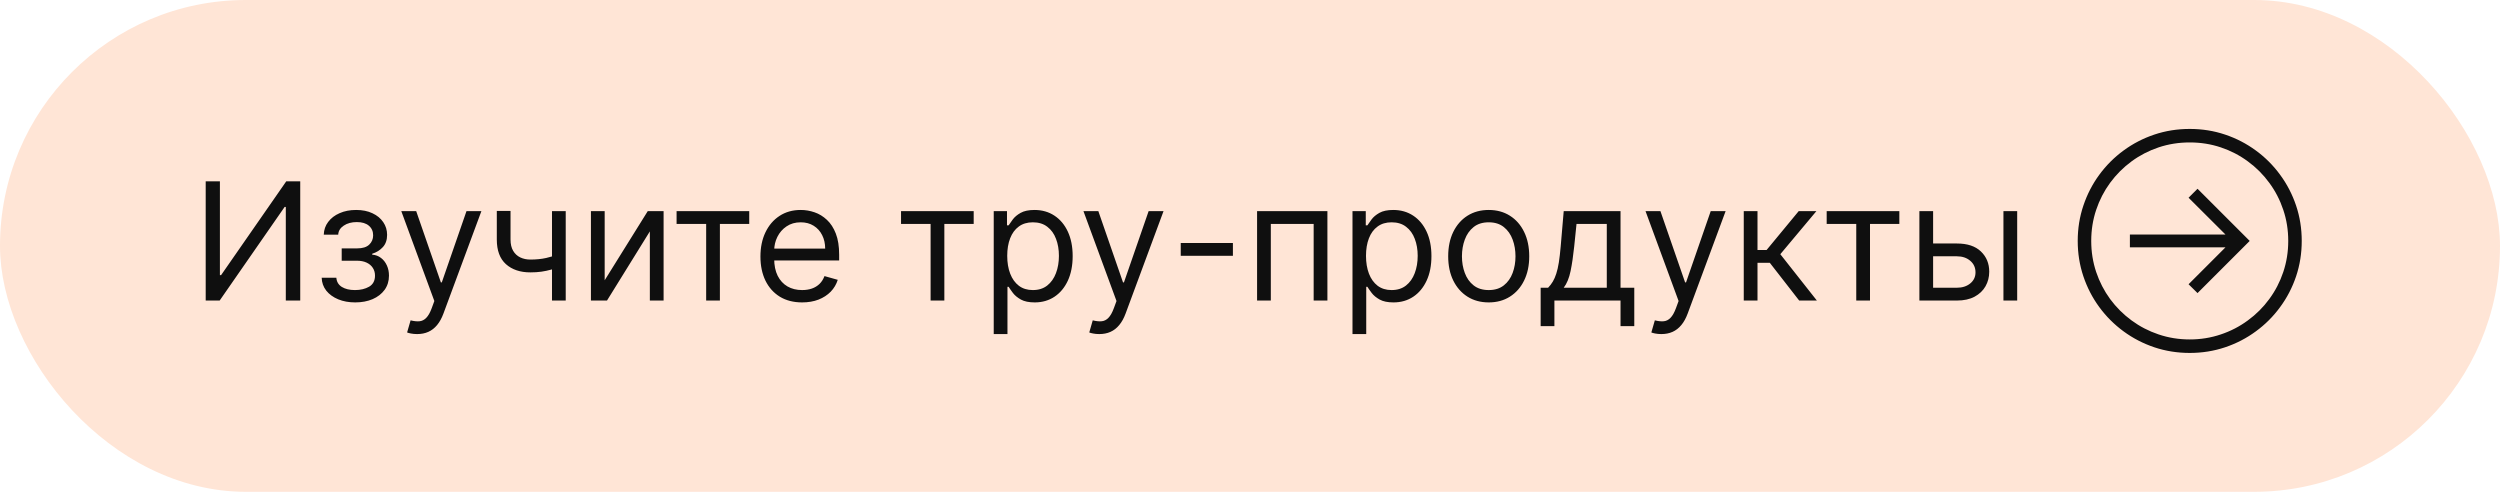
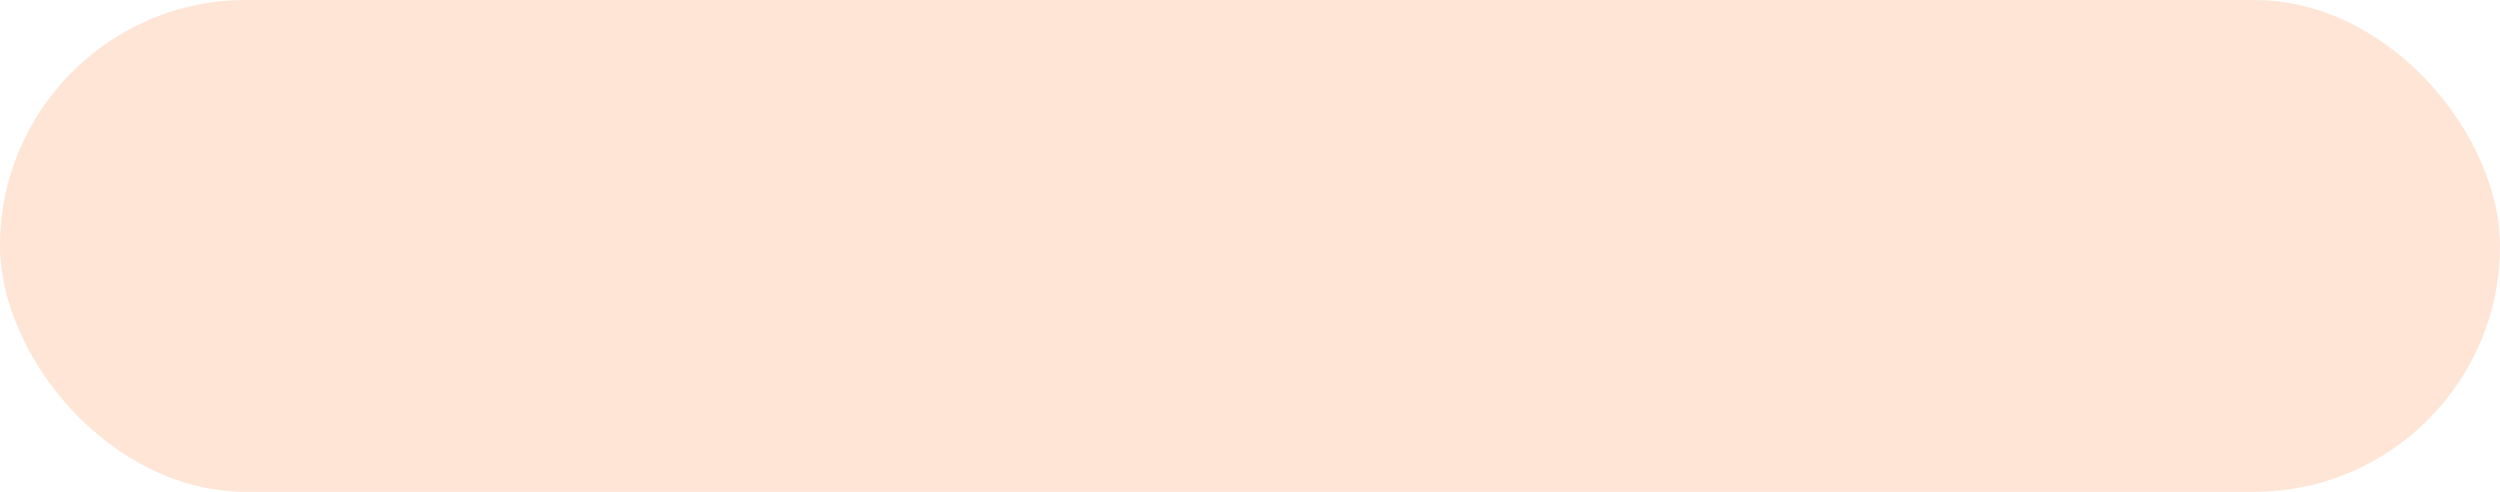
<svg xmlns="http://www.w3.org/2000/svg" width="183" height="36" viewBox="0 0 183 36" fill="none">
  <rect width="183" height="36" rx="18" fill="#FFE5D6" />
-   <path d="M15.057 13.273H16.097V20.142H16.182L20.954 13.273H21.977V22H20.921V15.148H20.835L16.079 22H15.057V13.273ZM23.547 20.329H24.62C24.643 20.625 24.777 20.849 25.021 21.003C25.268 21.156 25.589 21.233 25.984 21.233C26.387 21.233 26.733 21.151 27.02 20.986C27.306 20.818 27.45 20.548 27.45 20.176C27.45 19.957 27.396 19.767 27.288 19.605C27.18 19.44 27.028 19.312 26.832 19.222C26.636 19.131 26.404 19.085 26.137 19.085H25.012V18.182H26.137C26.538 18.182 26.834 18.091 27.024 17.909C27.217 17.727 27.314 17.5 27.314 17.227C27.314 16.935 27.21 16.7 27.003 16.524C26.795 16.345 26.501 16.256 26.12 16.256C25.737 16.256 25.417 16.342 25.162 16.516C24.906 16.686 24.771 16.906 24.757 17.176H23.7C23.711 16.824 23.819 16.513 24.024 16.243C24.228 15.97 24.507 15.757 24.859 15.604C25.211 15.447 25.615 15.369 26.069 15.369C26.529 15.369 26.929 15.45 27.267 15.612C27.608 15.771 27.87 15.989 28.055 16.264C28.242 16.537 28.336 16.847 28.336 17.193C28.336 17.562 28.233 17.861 28.025 18.088C27.818 18.315 27.558 18.477 27.245 18.574V18.642C27.492 18.659 27.707 18.739 27.889 18.881C28.073 19.02 28.217 19.203 28.319 19.43C28.422 19.655 28.473 19.903 28.473 20.176C28.473 20.574 28.366 20.921 28.153 21.216C27.94 21.509 27.647 21.736 27.275 21.898C26.903 22.057 26.478 22.136 26.001 22.136C25.538 22.136 25.123 22.061 24.757 21.91C24.39 21.757 24.099 21.546 23.883 21.276C23.67 21.003 23.558 20.688 23.547 20.329ZM30.533 24.454C30.363 24.454 30.211 24.44 30.077 24.412C29.944 24.386 29.851 24.361 29.8 24.335L30.056 23.449C30.3 23.511 30.516 23.534 30.703 23.517C30.891 23.5 31.057 23.416 31.202 23.266C31.35 23.118 31.485 22.878 31.607 22.546L31.794 22.034L29.374 15.454H30.465L32.272 20.671H32.34L34.147 15.454H35.238L32.459 22.954C32.334 23.293 32.179 23.572 31.995 23.794C31.81 24.018 31.596 24.185 31.351 24.293C31.11 24.401 30.837 24.454 30.533 24.454ZM41.411 15.454V22H40.406V15.454H41.411ZM41.019 18.574V19.511C40.792 19.597 40.566 19.672 40.342 19.737C40.117 19.8 39.881 19.849 39.634 19.886C39.387 19.921 39.116 19.938 38.82 19.938C38.079 19.938 37.484 19.737 37.035 19.337C36.589 18.936 36.366 18.335 36.366 17.534V15.438H37.371V17.534C37.371 17.869 37.435 18.145 37.563 18.361C37.691 18.577 37.864 18.737 38.083 18.842C38.302 18.947 38.548 19 38.82 19C39.246 19 39.631 18.962 39.975 18.885C40.322 18.805 40.67 18.702 41.019 18.574ZM44.262 20.517L47.416 15.454H48.575V22H47.569V16.938L44.432 22H43.256V15.454H44.262V20.517ZM49.526 16.392V15.454H54.844V16.392H52.696V22H51.691V16.392H49.526ZM58.716 22.136C58.085 22.136 57.541 21.997 57.084 21.719C56.629 21.438 56.278 21.046 56.031 20.543C55.787 20.037 55.664 19.449 55.664 18.778C55.664 18.108 55.787 17.517 56.031 17.006C56.278 16.491 56.622 16.091 57.062 15.804C57.505 15.514 58.022 15.369 58.613 15.369C58.954 15.369 59.291 15.426 59.623 15.54C59.956 15.653 60.258 15.838 60.531 16.094C60.804 16.347 61.021 16.682 61.183 17.099C61.345 17.517 61.426 18.031 61.426 18.642V19.068H56.38V18.199H60.403C60.403 17.829 60.329 17.5 60.181 17.21C60.037 16.921 59.829 16.692 59.559 16.524C59.292 16.357 58.977 16.273 58.613 16.273C58.213 16.273 57.866 16.372 57.574 16.571C57.284 16.767 57.061 17.023 56.904 17.338C56.748 17.653 56.67 17.991 56.67 18.352V18.932C56.67 19.426 56.755 19.845 56.926 20.189C57.099 20.53 57.339 20.79 57.646 20.969C57.953 21.145 58.309 21.233 58.716 21.233C58.98 21.233 59.218 21.196 59.431 21.122C59.647 21.046 59.834 20.932 59.99 20.781C60.146 20.628 60.267 20.438 60.352 20.21L61.324 20.483C61.221 20.812 61.049 21.102 60.808 21.352C60.566 21.599 60.268 21.793 59.913 21.932C59.558 22.068 59.159 22.136 58.716 22.136ZM65.956 16.392V15.454H71.274V16.392H69.126V22H68.12V16.392H65.956ZM72.741 24.454V15.454H73.712V16.494H73.832C73.906 16.381 74.008 16.236 74.138 16.06C74.272 15.881 74.462 15.722 74.71 15.582C74.96 15.44 75.298 15.369 75.724 15.369C76.275 15.369 76.761 15.507 77.181 15.783C77.602 16.058 77.93 16.449 78.165 16.954C78.401 17.46 78.519 18.057 78.519 18.744C78.519 19.438 78.401 20.038 78.165 20.547C77.93 21.053 77.603 21.445 77.185 21.723C76.768 21.999 76.286 22.136 75.741 22.136C75.32 22.136 74.984 22.067 74.731 21.928C74.478 21.785 74.283 21.625 74.147 21.446C74.011 21.264 73.906 21.114 73.832 20.994H73.746V24.454H72.741ZM73.729 18.727C73.729 19.222 73.802 19.658 73.947 20.035C74.092 20.41 74.303 20.704 74.582 20.918C74.86 21.128 75.201 21.233 75.604 21.233C76.025 21.233 76.376 21.122 76.657 20.901C76.941 20.676 77.154 20.375 77.296 19.997C77.441 19.616 77.513 19.193 77.513 18.727C77.513 18.267 77.442 17.852 77.3 17.483C77.161 17.111 76.95 16.817 76.665 16.601C76.384 16.382 76.031 16.273 75.604 16.273C75.195 16.273 74.852 16.376 74.573 16.584C74.295 16.788 74.085 17.075 73.942 17.445C73.8 17.811 73.729 18.239 73.729 18.727ZM80.467 24.454C80.296 24.454 80.144 24.44 80.011 24.412C79.877 24.386 79.785 24.361 79.734 24.335L79.989 23.449C80.234 23.511 80.45 23.534 80.637 23.517C80.825 23.5 80.991 23.416 81.136 23.266C81.283 23.118 81.418 22.878 81.54 22.546L81.728 22.034L79.308 15.454H80.398L82.205 20.671H82.273L84.08 15.454H85.171L82.393 22.954C82.268 23.293 82.113 23.572 81.928 23.794C81.744 24.018 81.529 24.185 81.285 24.293C81.043 24.401 80.771 24.454 80.467 24.454ZM90.249 17.79V18.727H86.43V17.79H90.249ZM92.018 22V15.454H97.166V22H96.16V16.392H93.024V22H92.018ZM99.002 24.454V15.454H99.974V16.494H100.093C100.167 16.381 100.27 16.236 100.4 16.06C100.534 15.881 100.724 15.722 100.971 15.582C101.221 15.44 101.559 15.369 101.985 15.369C102.537 15.369 103.022 15.507 103.443 15.783C103.863 16.058 104.191 16.449 104.427 16.954C104.663 17.46 104.781 18.057 104.781 18.744C104.781 19.438 104.663 20.038 104.427 20.547C104.191 21.053 103.865 21.445 103.447 21.723C103.029 21.999 102.548 22.136 102.002 22.136C101.582 22.136 101.245 22.067 100.993 21.928C100.74 21.785 100.545 21.625 100.409 21.446C100.272 21.264 100.167 21.114 100.093 20.994H100.008V24.454H99.002ZM99.991 18.727C99.991 19.222 100.064 19.658 100.208 20.035C100.353 20.41 100.565 20.704 100.843 20.918C101.122 21.128 101.463 21.233 101.866 21.233C102.287 21.233 102.637 21.122 102.919 20.901C103.203 20.676 103.416 20.375 103.558 19.997C103.703 19.616 103.775 19.193 103.775 18.727C103.775 18.267 103.704 17.852 103.562 17.483C103.423 17.111 103.211 16.817 102.927 16.601C102.646 16.382 102.292 16.273 101.866 16.273C101.457 16.273 101.113 16.376 100.835 16.584C100.556 16.788 100.346 17.075 100.204 17.445C100.062 17.811 99.991 18.239 99.991 18.727ZM108.974 22.136C108.383 22.136 107.865 21.996 107.419 21.715C106.975 21.433 106.629 21.04 106.379 20.534C106.132 20.028 106.008 19.438 106.008 18.761C106.008 18.079 106.132 17.484 106.379 16.976C106.629 16.467 106.975 16.072 107.419 15.791C107.865 15.51 108.383 15.369 108.974 15.369C109.565 15.369 110.082 15.51 110.525 15.791C110.971 16.072 111.318 16.467 111.565 16.976C111.815 17.484 111.94 18.079 111.94 18.761C111.94 19.438 111.815 20.028 111.565 20.534C111.318 21.04 110.971 21.433 110.525 21.715C110.082 21.996 109.565 22.136 108.974 22.136ZM108.974 21.233C109.423 21.233 109.792 21.118 110.082 20.888C110.372 20.658 110.586 20.355 110.725 19.98C110.865 19.605 110.934 19.199 110.934 18.761C110.934 18.324 110.865 17.916 110.725 17.538C110.586 17.16 110.372 16.855 110.082 16.622C109.792 16.389 109.423 16.273 108.974 16.273C108.525 16.273 108.156 16.389 107.866 16.622C107.576 16.855 107.362 17.16 107.223 17.538C107.083 17.916 107.014 18.324 107.014 18.761C107.014 19.199 107.083 19.605 107.223 19.98C107.362 20.355 107.576 20.658 107.866 20.888C108.156 21.118 108.525 21.233 108.974 21.233ZM112.776 23.875V21.062H113.322C113.455 20.923 113.57 20.773 113.667 20.611C113.763 20.449 113.847 20.257 113.918 20.035C113.992 19.811 114.055 19.538 114.106 19.217C114.157 18.893 114.202 18.503 114.242 18.046L114.464 15.454H118.623V21.062H119.629V23.875H118.623V22H113.782V23.875H112.776ZM114.464 21.062H117.617V16.392H115.401L115.231 18.046C115.16 18.73 115.072 19.328 114.967 19.84C114.862 20.351 114.694 20.759 114.464 21.062ZM121.611 24.454C121.441 24.454 121.289 24.44 121.155 24.412C121.022 24.386 120.929 24.361 120.878 24.335L121.134 23.449C121.378 23.511 121.594 23.534 121.782 23.517C121.969 23.5 122.135 23.416 122.28 23.266C122.428 23.118 122.563 22.878 122.685 22.546L122.873 22.034L120.452 15.454H121.543L123.35 20.671H123.418L125.225 15.454H126.316L123.537 22.954C123.412 23.293 123.257 23.572 123.073 23.794C122.888 24.018 122.674 24.185 122.429 24.293C122.188 24.401 121.915 24.454 121.611 24.454ZM127.643 22V15.454H128.649V18.301H129.314L131.666 15.454H132.961L130.319 18.608L132.995 22H131.7L129.552 19.239H128.649V22H127.643ZM133.713 16.392V15.454H139.032V16.392H136.884V22H135.878V16.392H133.713ZM141.368 17.824H143.243C144.01 17.824 144.597 18.018 145.003 18.408C145.409 18.797 145.612 19.29 145.612 19.886C145.612 20.278 145.521 20.635 145.339 20.956C145.158 21.274 144.891 21.528 144.538 21.719C144.186 21.906 143.754 22 143.243 22H140.499V15.454H141.504V21.062H143.243C143.641 21.062 143.967 20.957 144.223 20.747C144.479 20.537 144.607 20.267 144.607 19.938C144.607 19.591 144.479 19.308 144.223 19.09C143.967 18.871 143.641 18.761 143.243 18.761H141.368V17.824ZM146.652 22V15.454H147.658V22H146.652ZM160.859 21.454L160.203 20.807L162.905 18.105H155.908V17.168H162.905L160.203 14.474L160.859 13.818L164.678 17.636L160.859 21.454ZM160.288 25.835C159.382 25.835 158.518 25.697 157.697 25.422C156.879 25.146 156.128 24.757 155.443 24.254C154.761 23.754 154.169 23.162 153.666 22.477C153.166 21.796 152.778 21.046 152.503 20.227C152.227 19.406 152.089 18.543 152.089 17.636C152.089 16.73 152.227 15.868 152.503 15.05C152.778 14.229 153.166 13.477 153.666 12.796C154.169 12.111 154.761 11.518 155.443 11.018C156.128 10.516 156.879 10.126 157.697 9.851C158.518 9.575 159.382 9.438 160.288 9.438C161.195 9.438 162.057 9.575 162.875 9.851C163.696 10.126 164.447 10.516 165.129 11.018C165.814 11.518 166.406 12.111 166.906 12.796C167.409 13.477 167.798 14.229 168.074 15.05C168.349 15.868 168.487 16.73 168.487 17.636C168.487 18.543 168.349 19.406 168.074 20.227C167.798 21.046 167.409 21.796 166.906 22.477C166.406 23.162 165.814 23.754 165.129 24.254C164.447 24.757 163.696 25.146 162.875 25.422C162.057 25.697 161.195 25.835 160.288 25.835ZM160.288 24.847C161.087 24.847 161.845 24.724 162.564 24.48C163.286 24.239 163.946 23.896 164.545 23.453C165.148 23.013 165.669 22.493 166.109 21.893C166.553 21.291 166.895 20.631 167.136 19.912C167.378 19.19 167.499 18.432 167.499 17.636C167.499 16.838 167.378 16.079 167.136 15.361C166.895 14.639 166.553 13.979 166.109 13.379C165.669 12.777 165.148 12.256 164.545 11.815C163.946 11.372 163.286 11.03 162.564 10.788C161.845 10.547 161.087 10.426 160.288 10.426C159.49 10.426 158.73 10.547 158.009 10.788C157.29 11.03 156.629 11.372 156.027 11.815C155.428 12.256 154.906 12.777 154.463 13.379C154.023 13.979 153.682 14.639 153.44 15.361C153.199 16.079 153.078 16.838 153.078 17.636C153.078 18.432 153.199 19.19 153.44 19.912C153.682 20.631 154.023 21.291 154.463 21.893C154.906 22.493 155.428 23.013 156.027 23.453C156.629 23.896 157.29 24.239 158.009 24.48C158.73 24.724 159.49 24.847 160.288 24.847Z" fill="#0F0F0F" />
</svg>